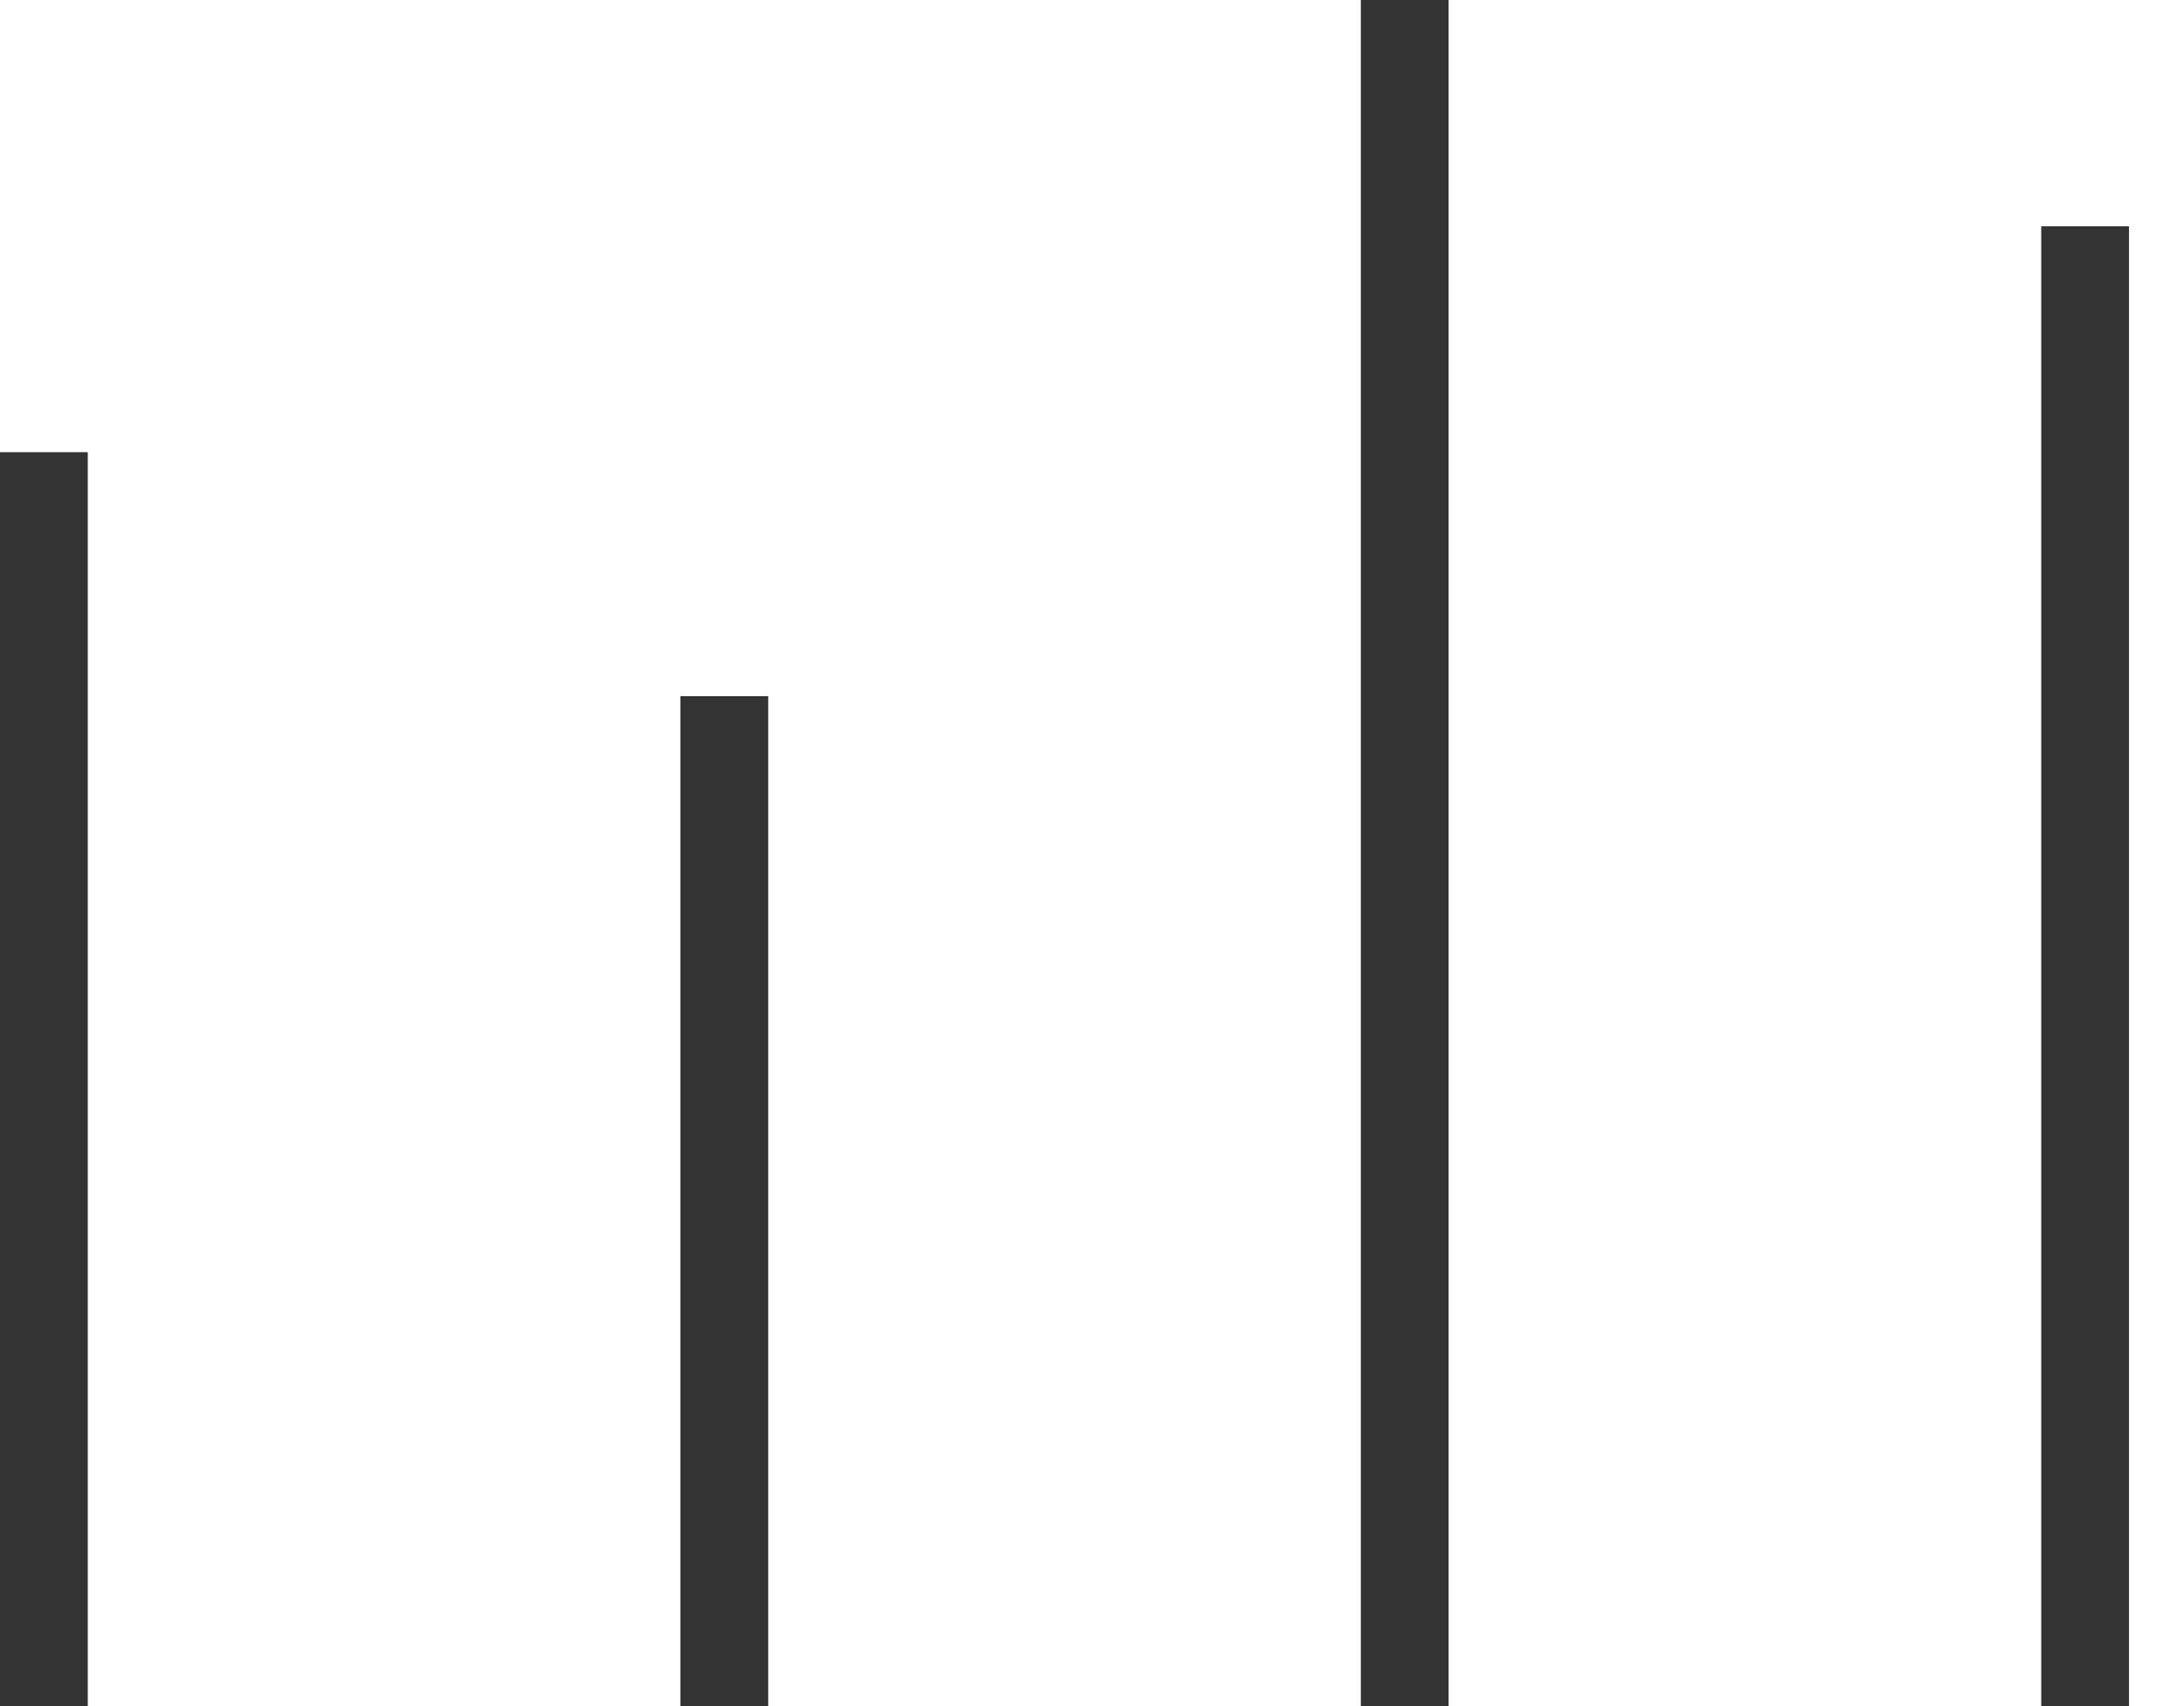
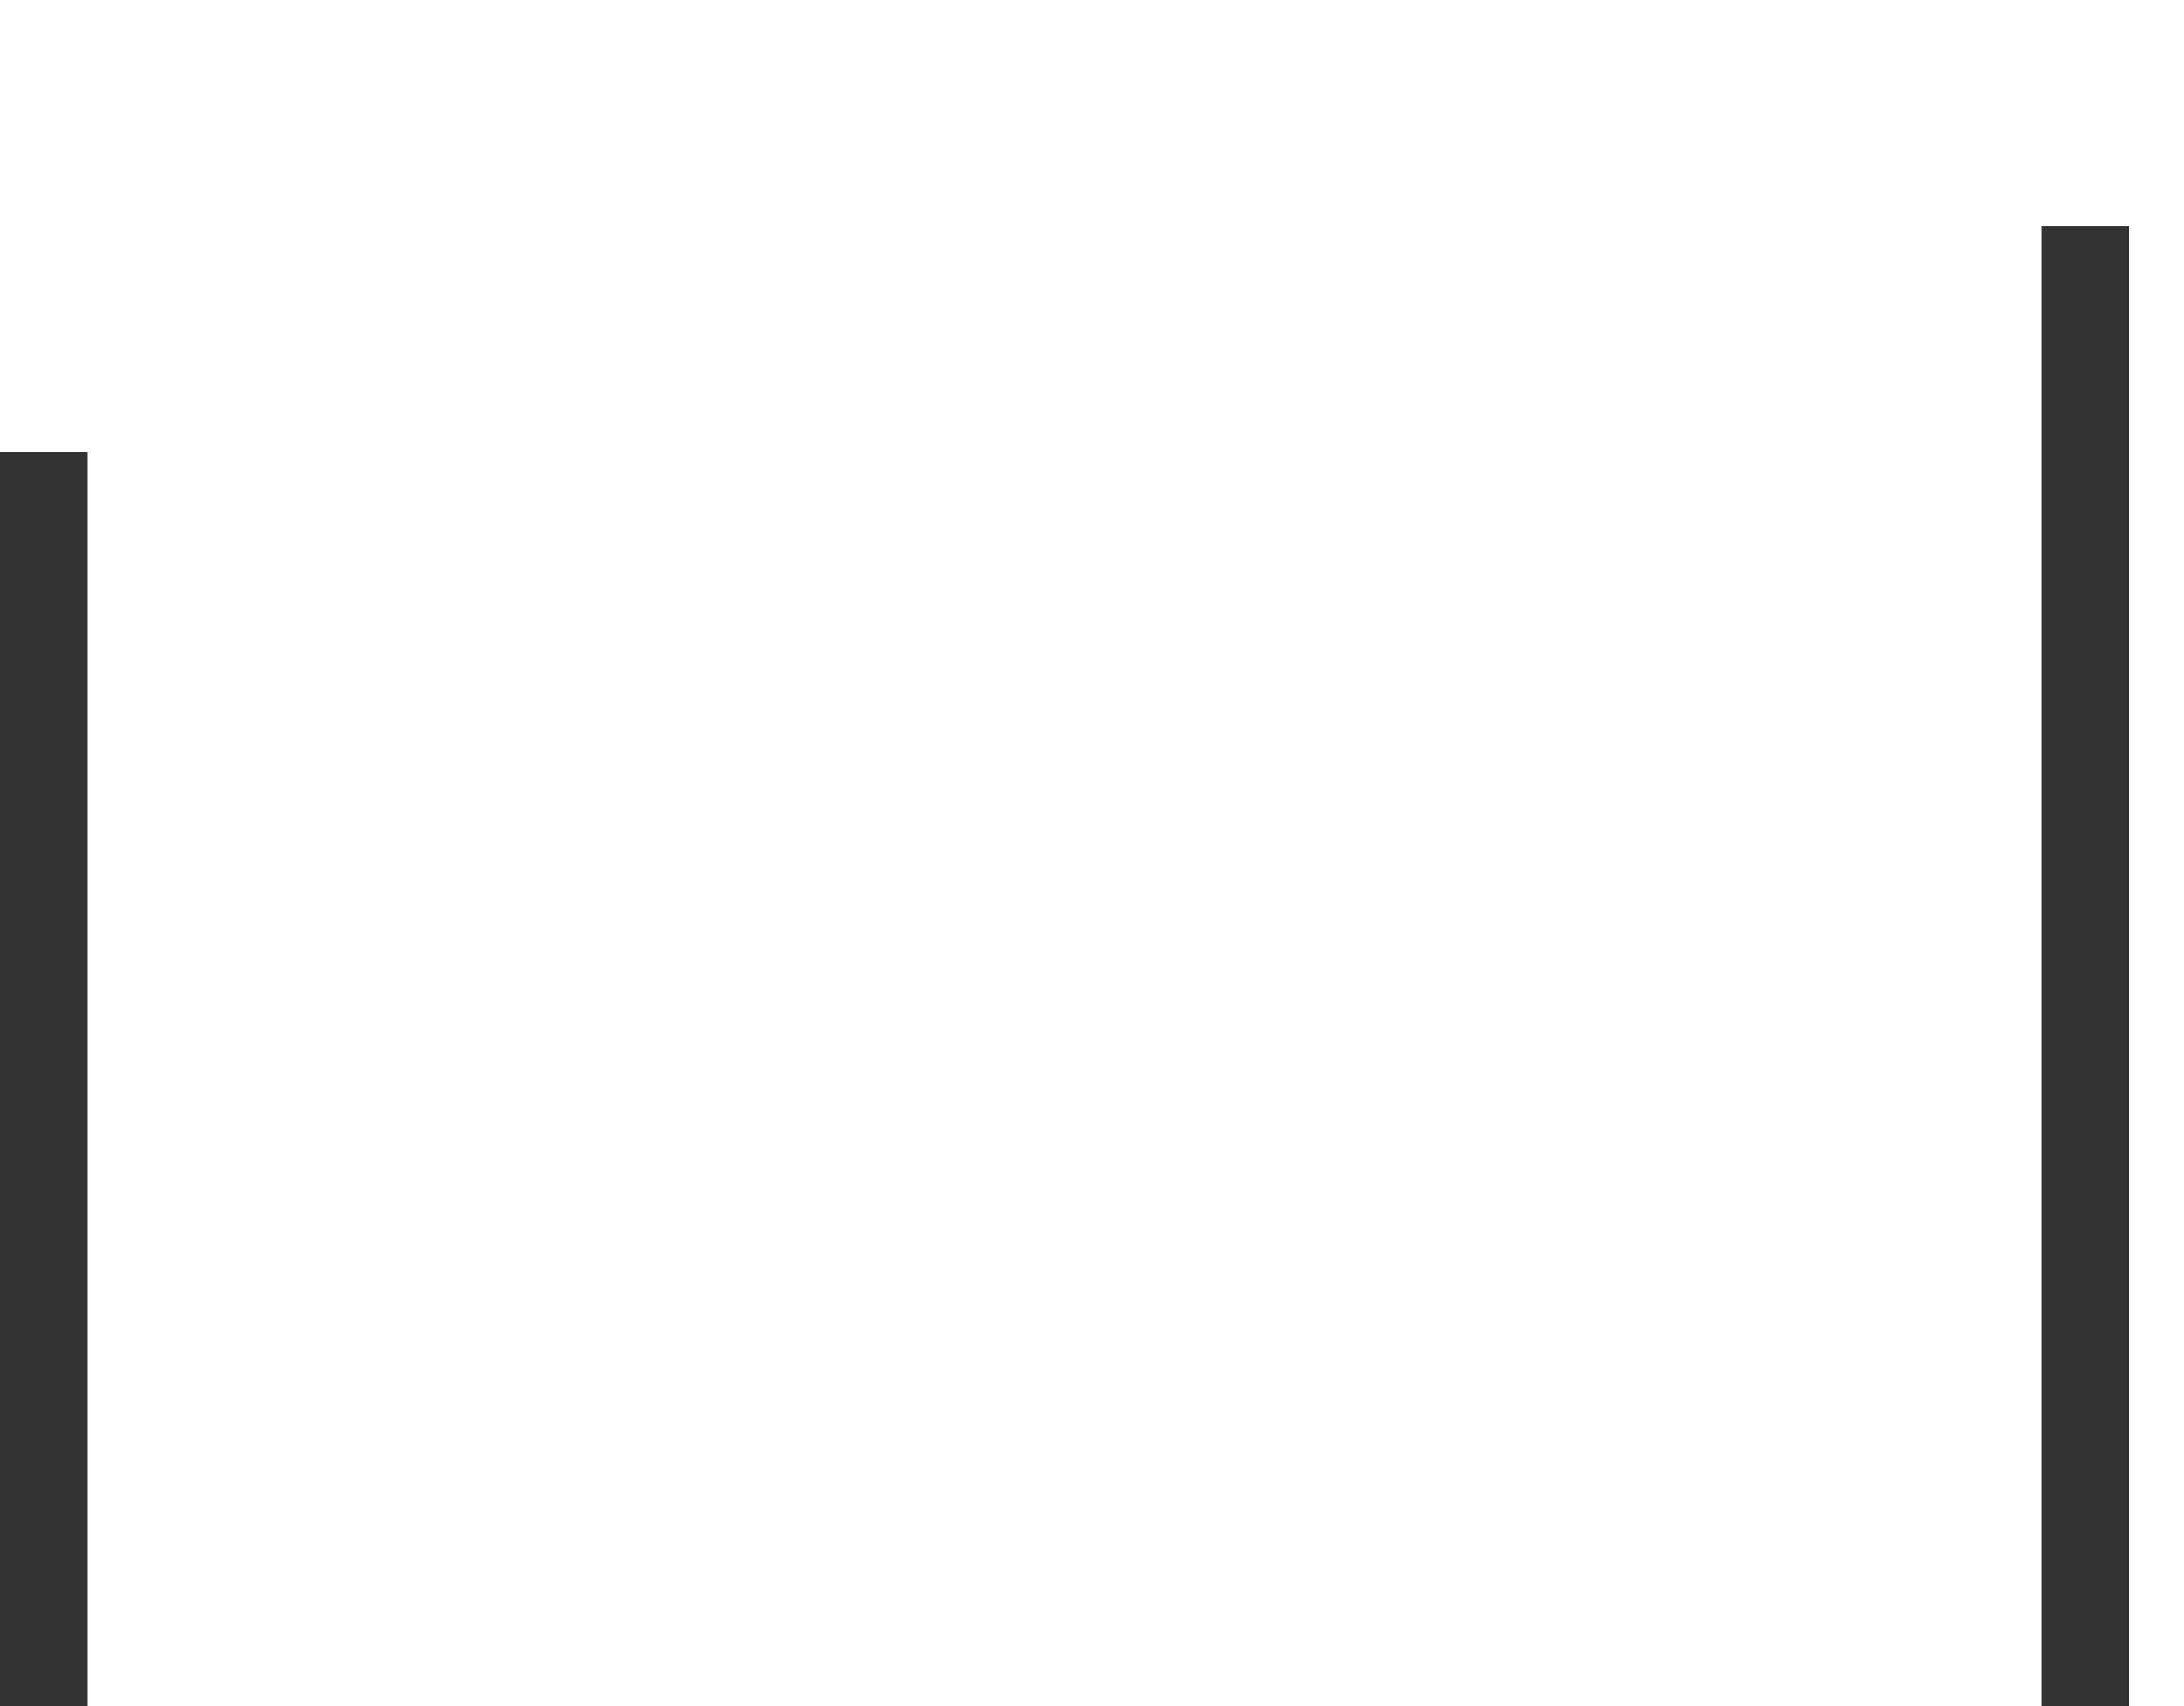
<svg xmlns="http://www.w3.org/2000/svg" width="32" height="25" viewBox="0 0 32 25" fill="none">
  <path fill-rule="evenodd" clip-rule="evenodd" d="M1.286 6.626L1.286 25L0 25L-1.26044e-06 6.626L1.286 6.626Z" fill="#333333" />
-   <path fill-rule="evenodd" clip-rule="evenodd" d="M11.256 10.201L11.256 25L9.969 25L9.969 10.201L11.256 10.201Z" fill="#333333" />
-   <path fill-rule="evenodd" clip-rule="evenodd" d="M21.225 -3.5829e-08L21.225 25L19.939 25L19.939 0L21.225 -3.5829e-08Z" fill="#333333" />
  <path fill-rule="evenodd" clip-rule="evenodd" d="M31.194 3.316L31.194 25L29.908 25L29.908 3.316L31.194 3.316Z" fill="#333333" />
</svg>